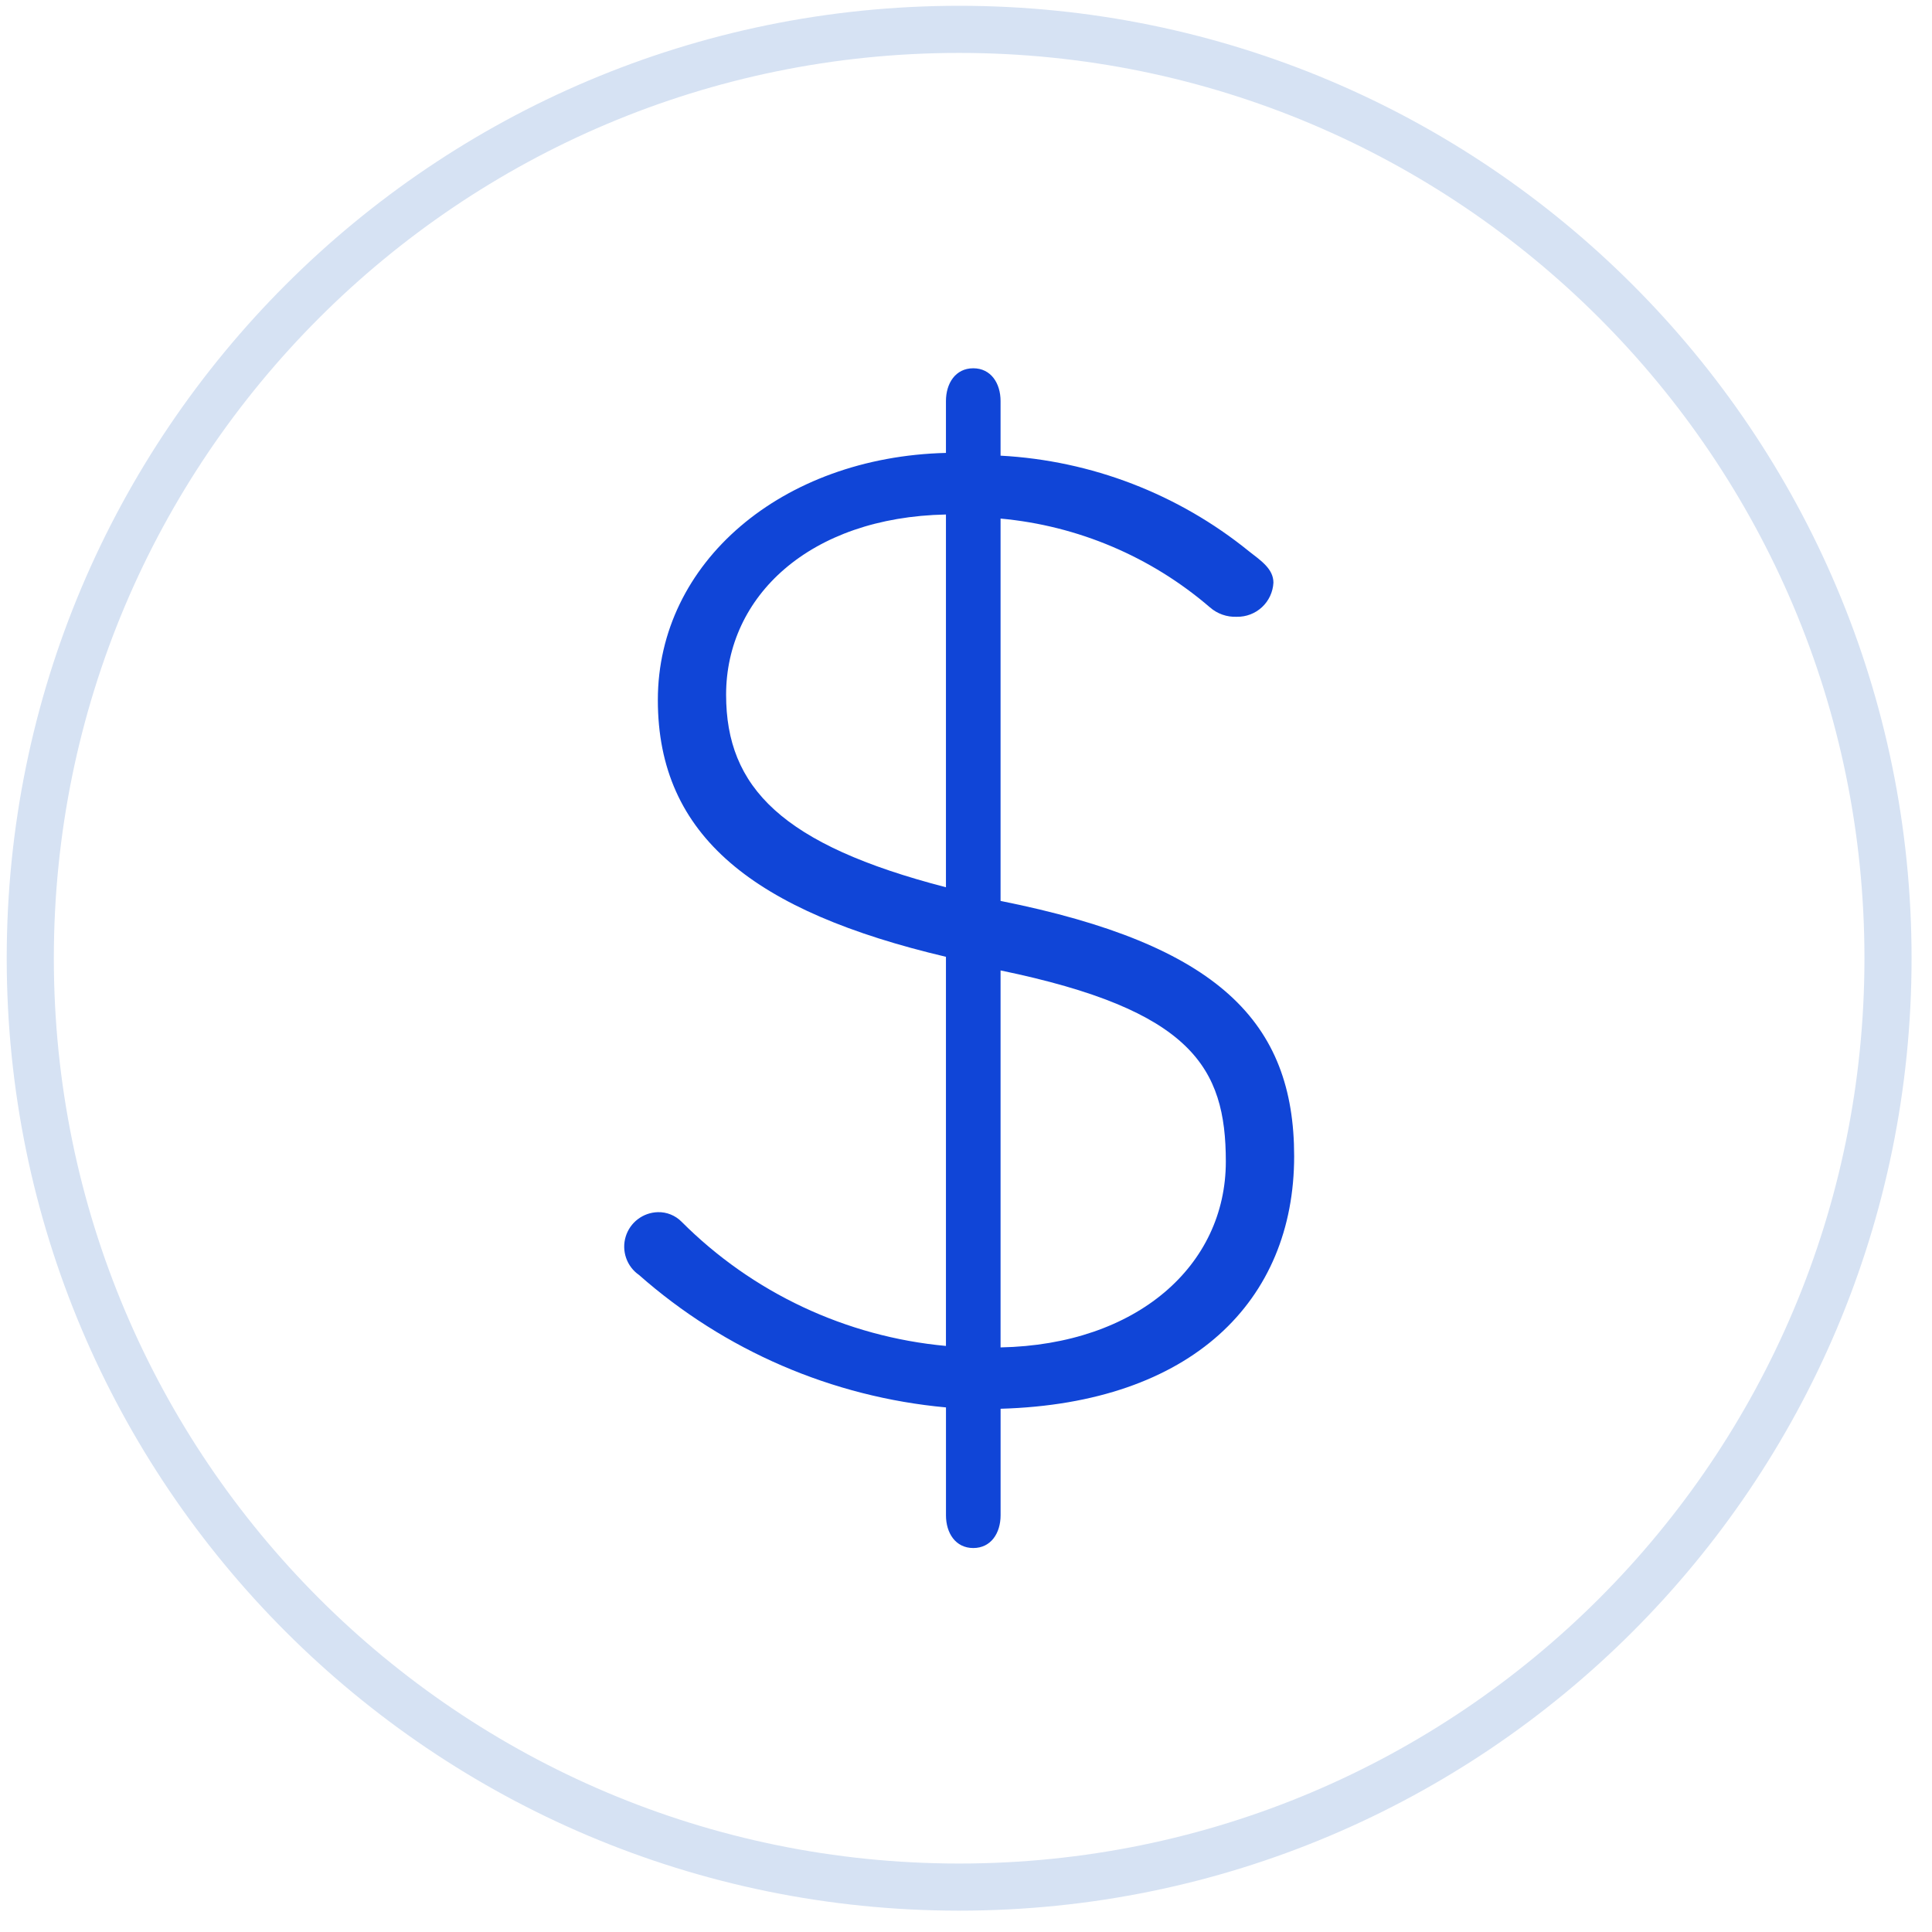
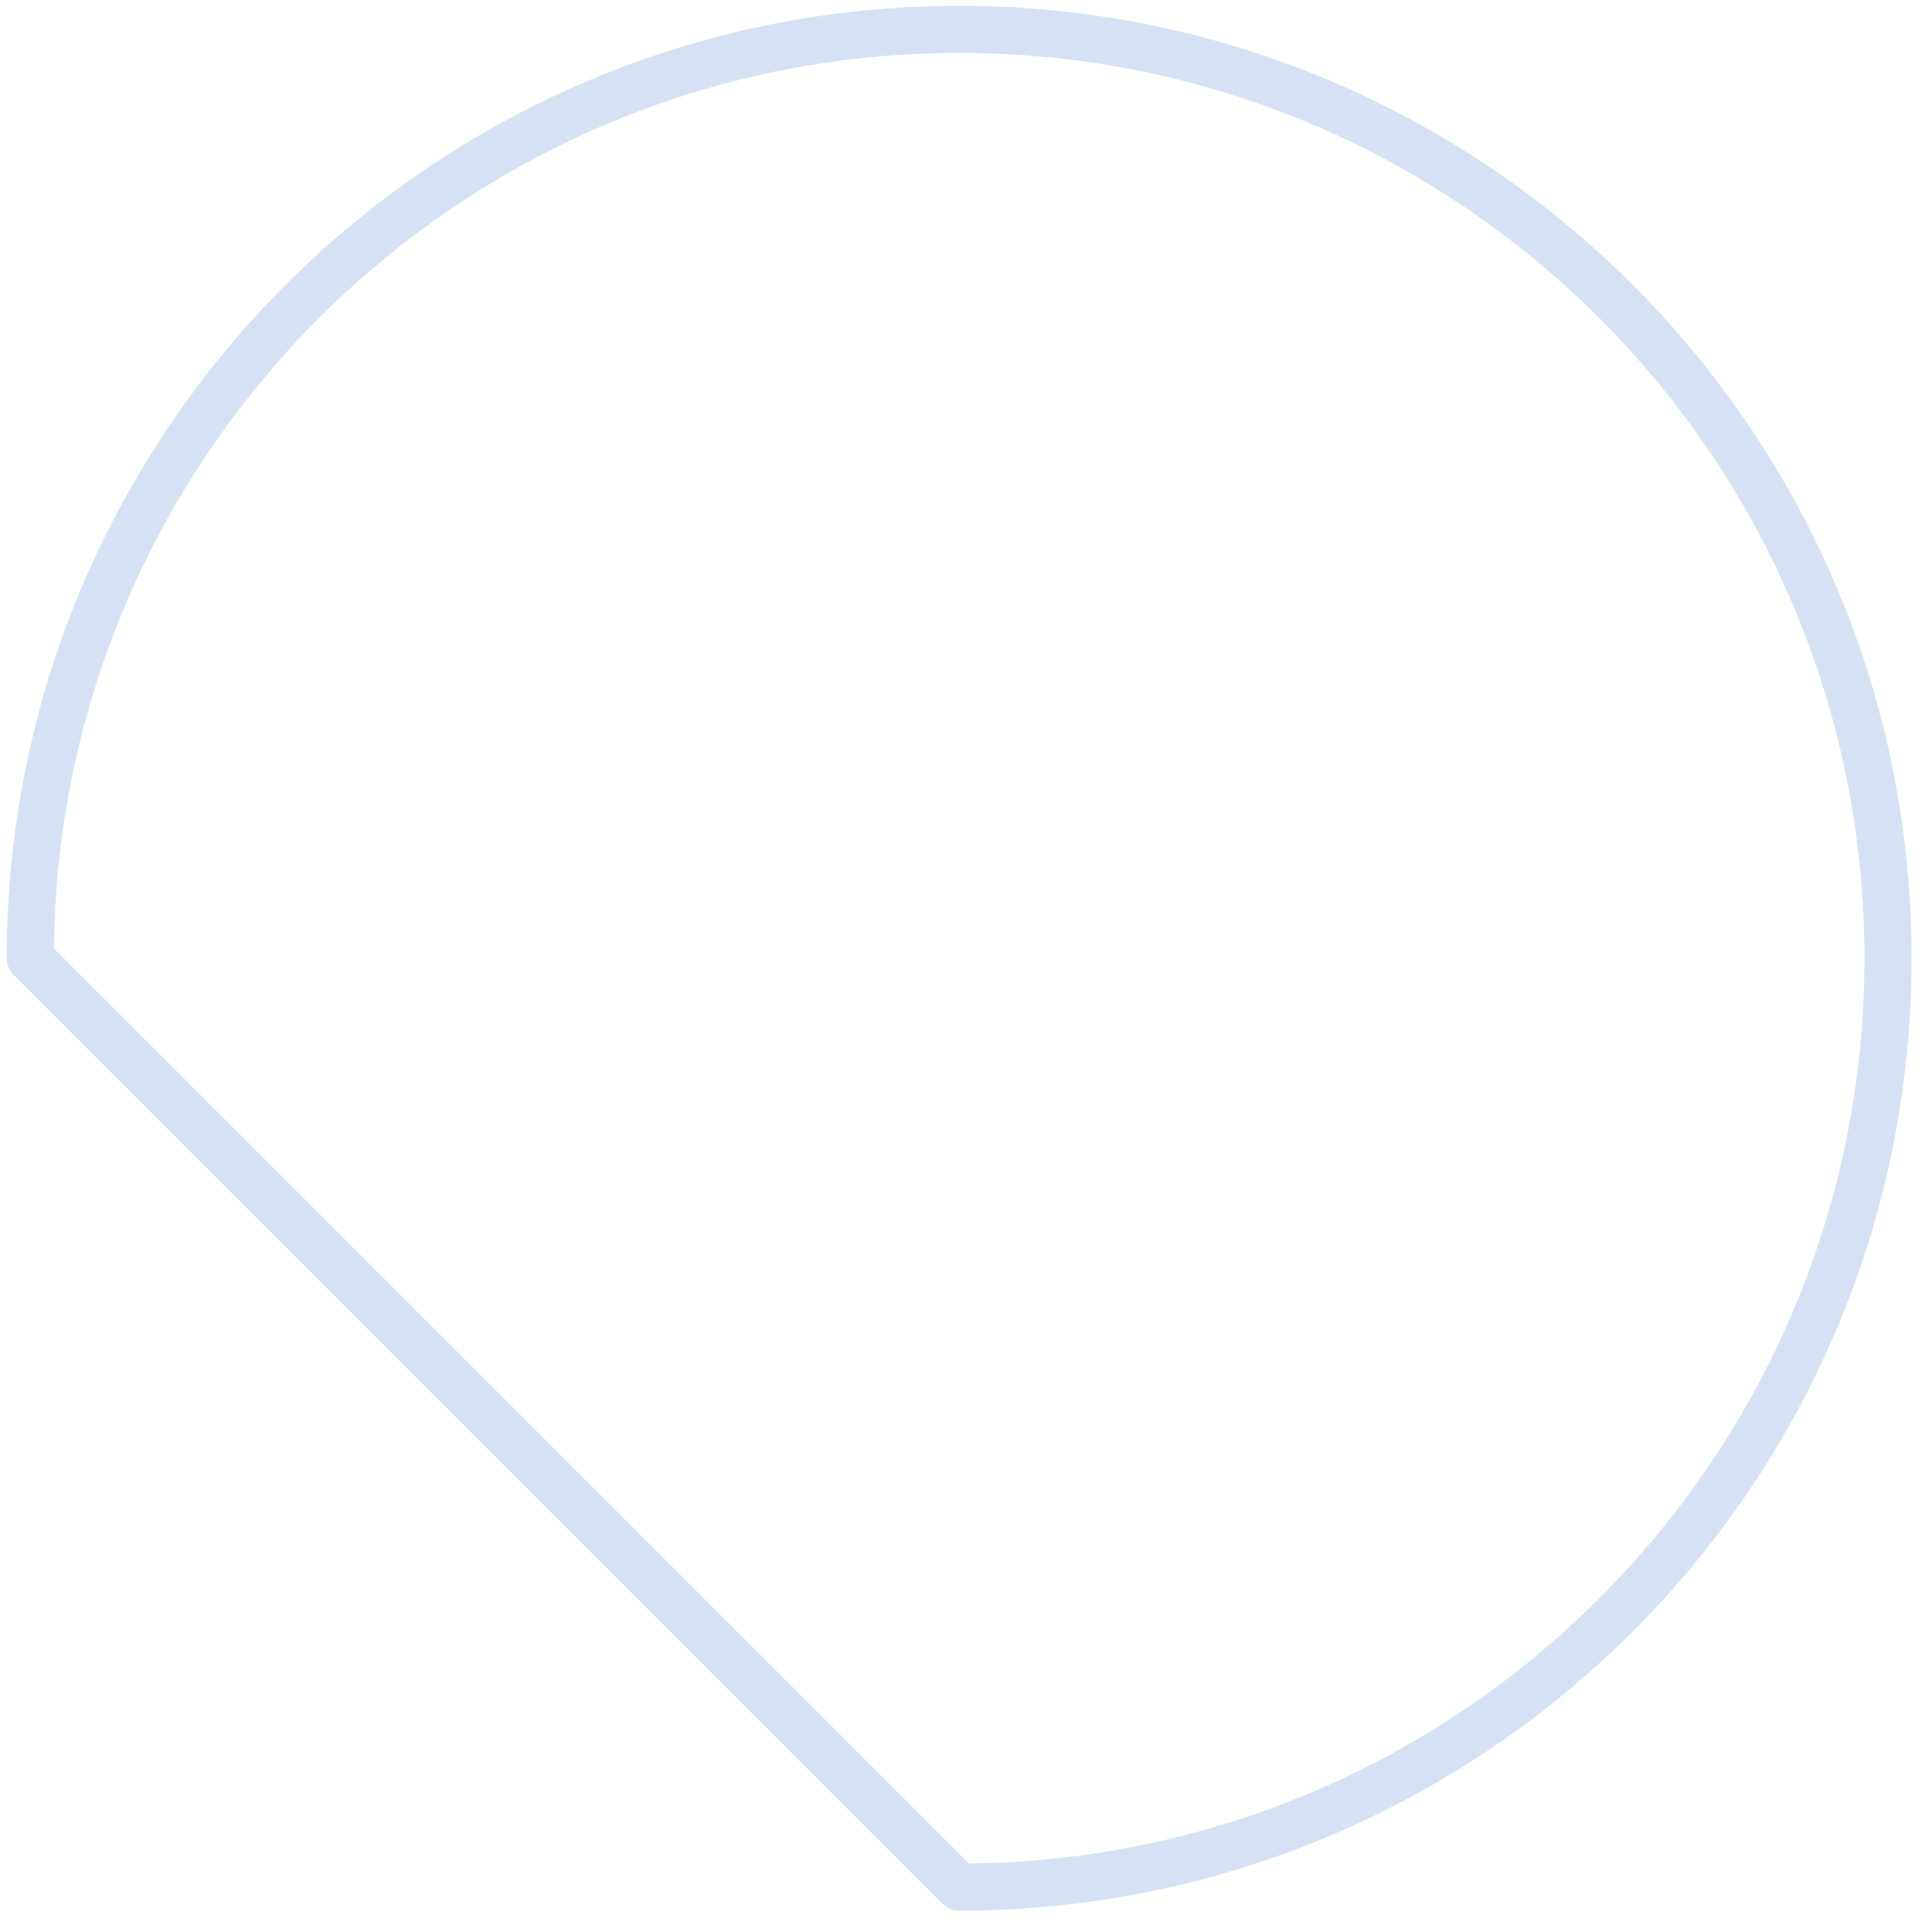
<svg xmlns="http://www.w3.org/2000/svg" width="82" height="82" viewBox="0 0 82 82" fill="none">
-   <path d="M40.709 80.094C62.482 80.094 80.133 62.443 80.133 40.67C80.133 18.897 62.482 1.246 40.709 1.246C18.936 1.246 1.285 18.897 1.285 40.67C1.285 62.443 18.936 80.094 40.709 80.094Z" stroke="#D6E2F3" stroke-width="2" stroke-linejoin="round" />
-   <path d="M42.467 38.238V22.01C45.749 22.31 48.855 23.628 51.353 25.778C51.667 26.053 52.075 26.196 52.492 26.178C52.888 26.186 53.272 26.04 53.563 25.77C53.853 25.5 54.027 25.128 54.048 24.731C54.048 24.151 53.531 23.803 53.01 23.398C50.012 20.967 46.321 19.546 42.467 19.34V17.023C42.467 16.27 42.062 15.631 41.308 15.631C40.554 15.631 40.149 16.27 40.149 17.023V19.223C33.195 19.396 27.921 23.858 27.921 29.71C27.921 35.51 32.036 38.693 40.149 40.61V57.126C35.906 56.734 31.935 54.868 28.926 51.852C28.795 51.719 28.638 51.616 28.465 51.546C28.292 51.476 28.107 51.443 27.921 51.448C27.612 51.456 27.314 51.561 27.069 51.748C26.823 51.935 26.644 52.195 26.555 52.49C26.466 52.786 26.473 53.102 26.575 53.394C26.676 53.685 26.867 53.937 27.121 54.113C30.757 57.323 35.32 59.292 40.15 59.735V64.314C40.15 65.067 40.556 65.703 41.309 65.703C42.062 65.703 42.468 65.067 42.468 64.314V59.792C50.581 59.561 54.928 55.214 54.928 49.072C54.927 43.395 51.739 40.092 42.467 38.238ZM40.149 37.658C33.195 35.858 30.818 33.427 30.818 29.487C30.818 25.314 34.354 21.953 40.149 21.837V37.658ZM42.467 57.188V41.188C50.58 42.868 52.028 45.301 52.028 49.3C52.028 53.71 48.262 57.072 42.467 57.188Z" fill="#1045D7" />
+   <path d="M40.709 80.094C62.482 80.094 80.133 62.443 80.133 40.67C80.133 18.897 62.482 1.246 40.709 1.246C18.936 1.246 1.285 18.897 1.285 40.67Z" stroke="#D6E2F3" stroke-width="2" stroke-linejoin="round" />
</svg>